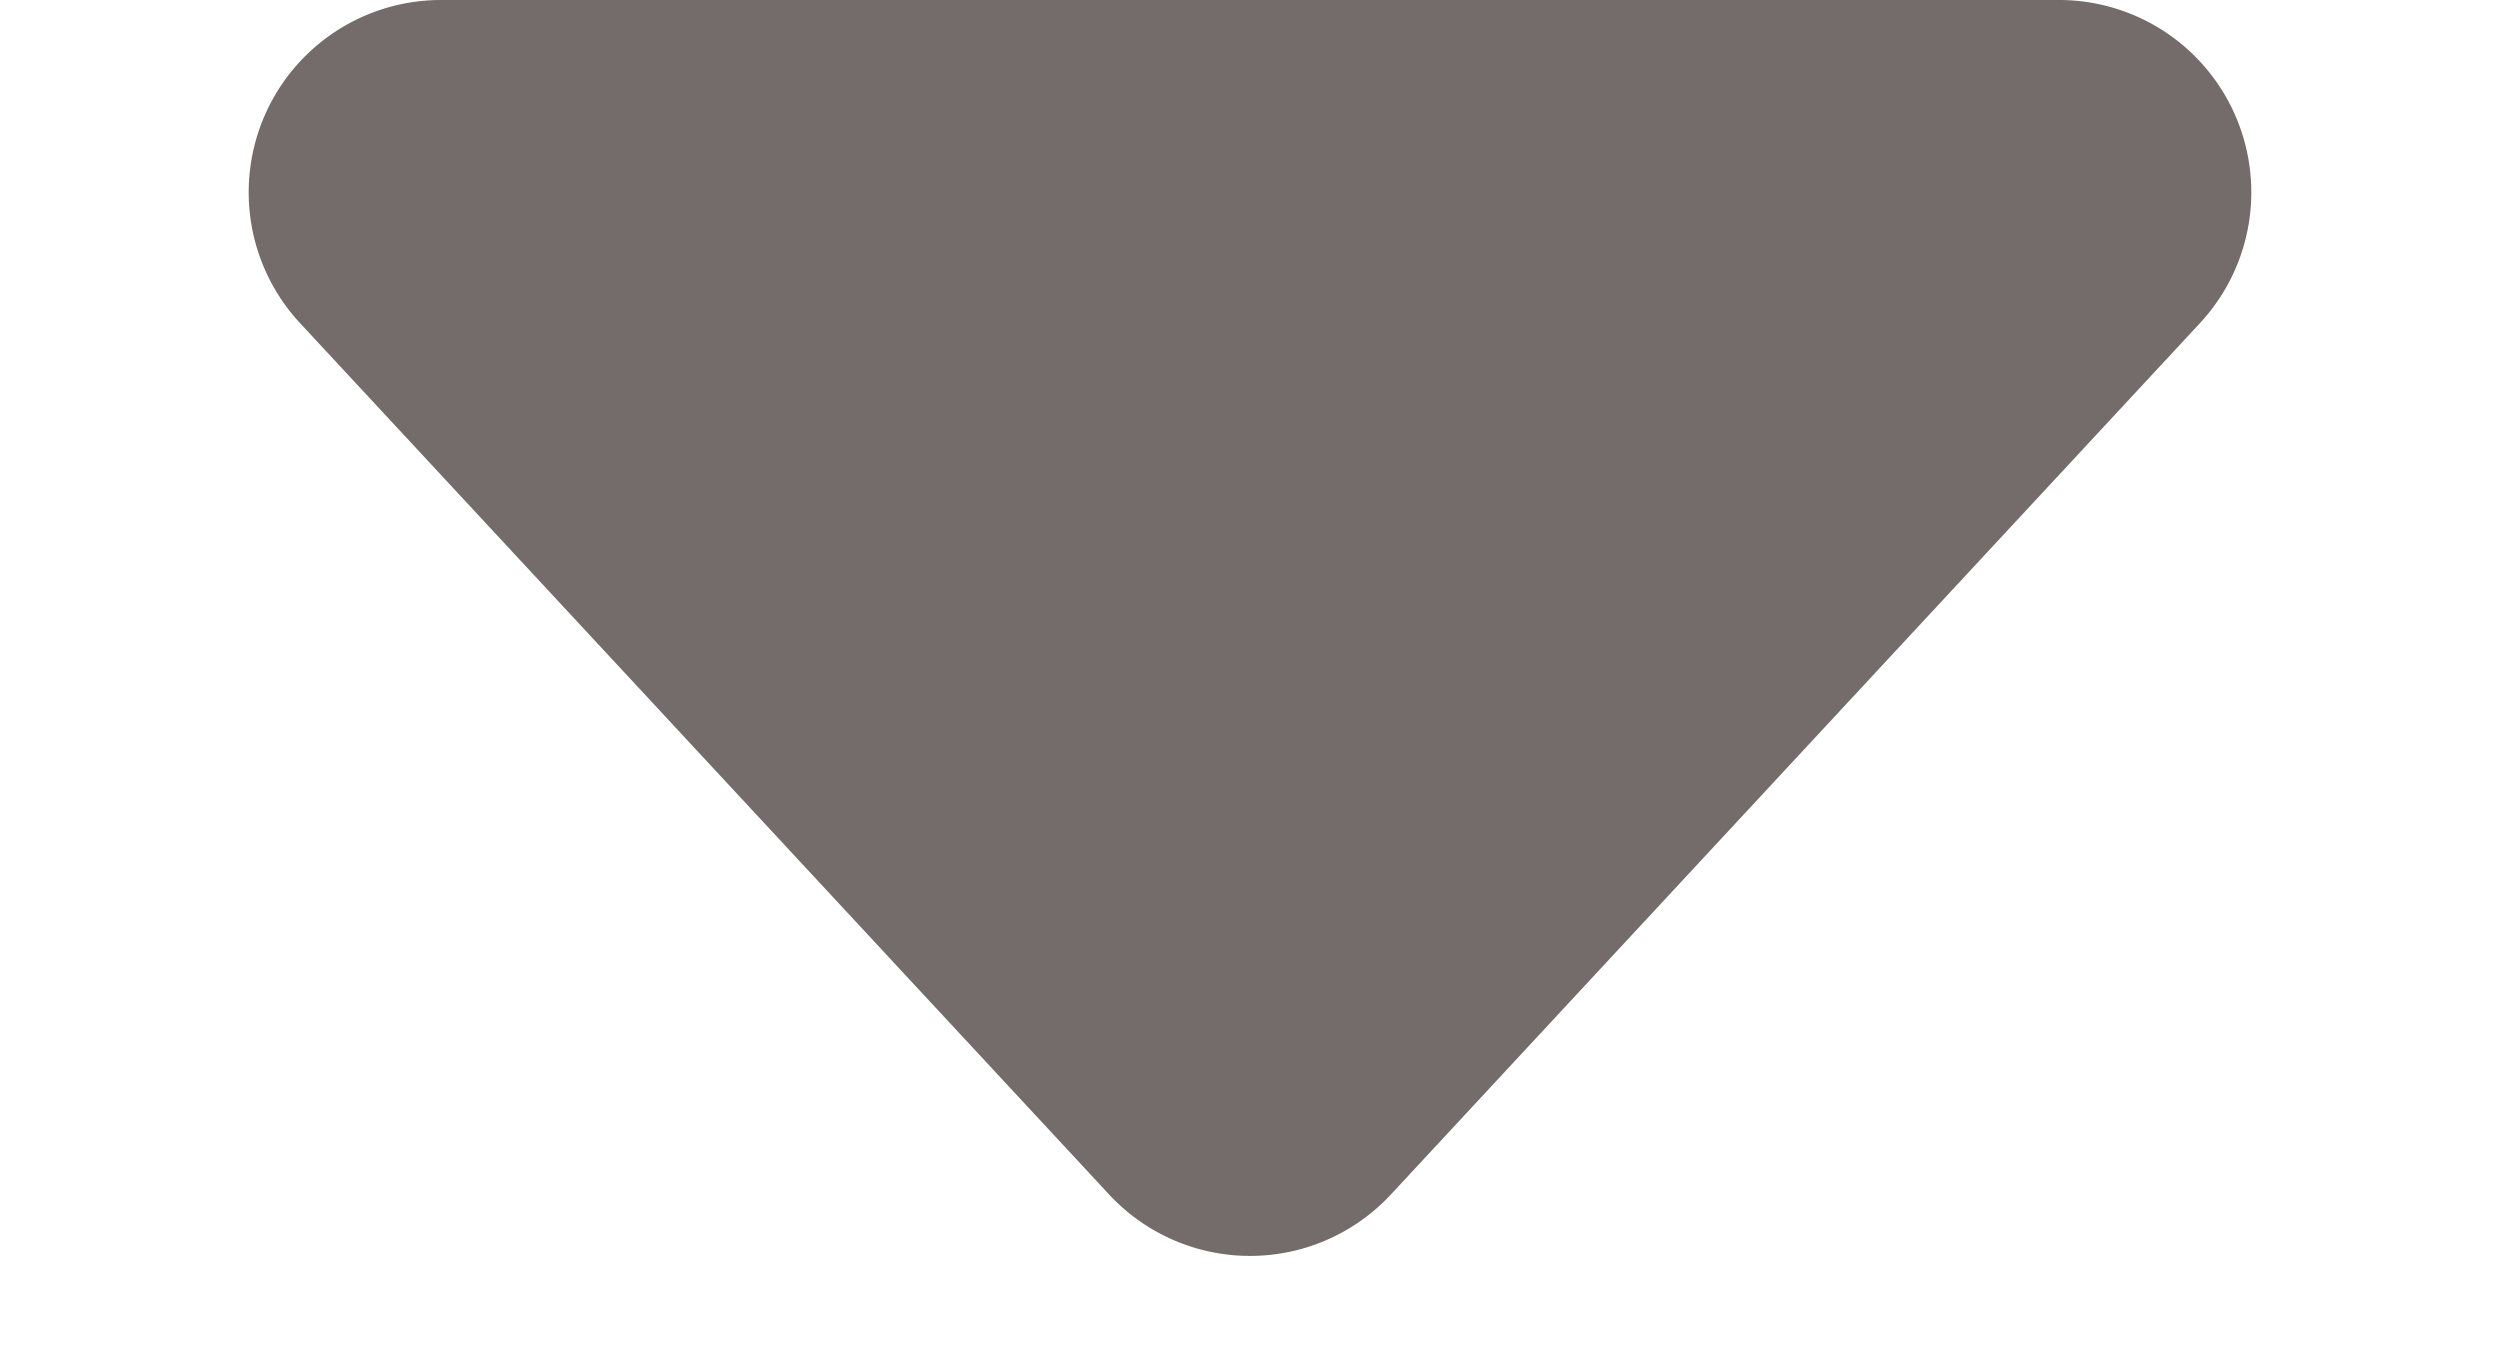
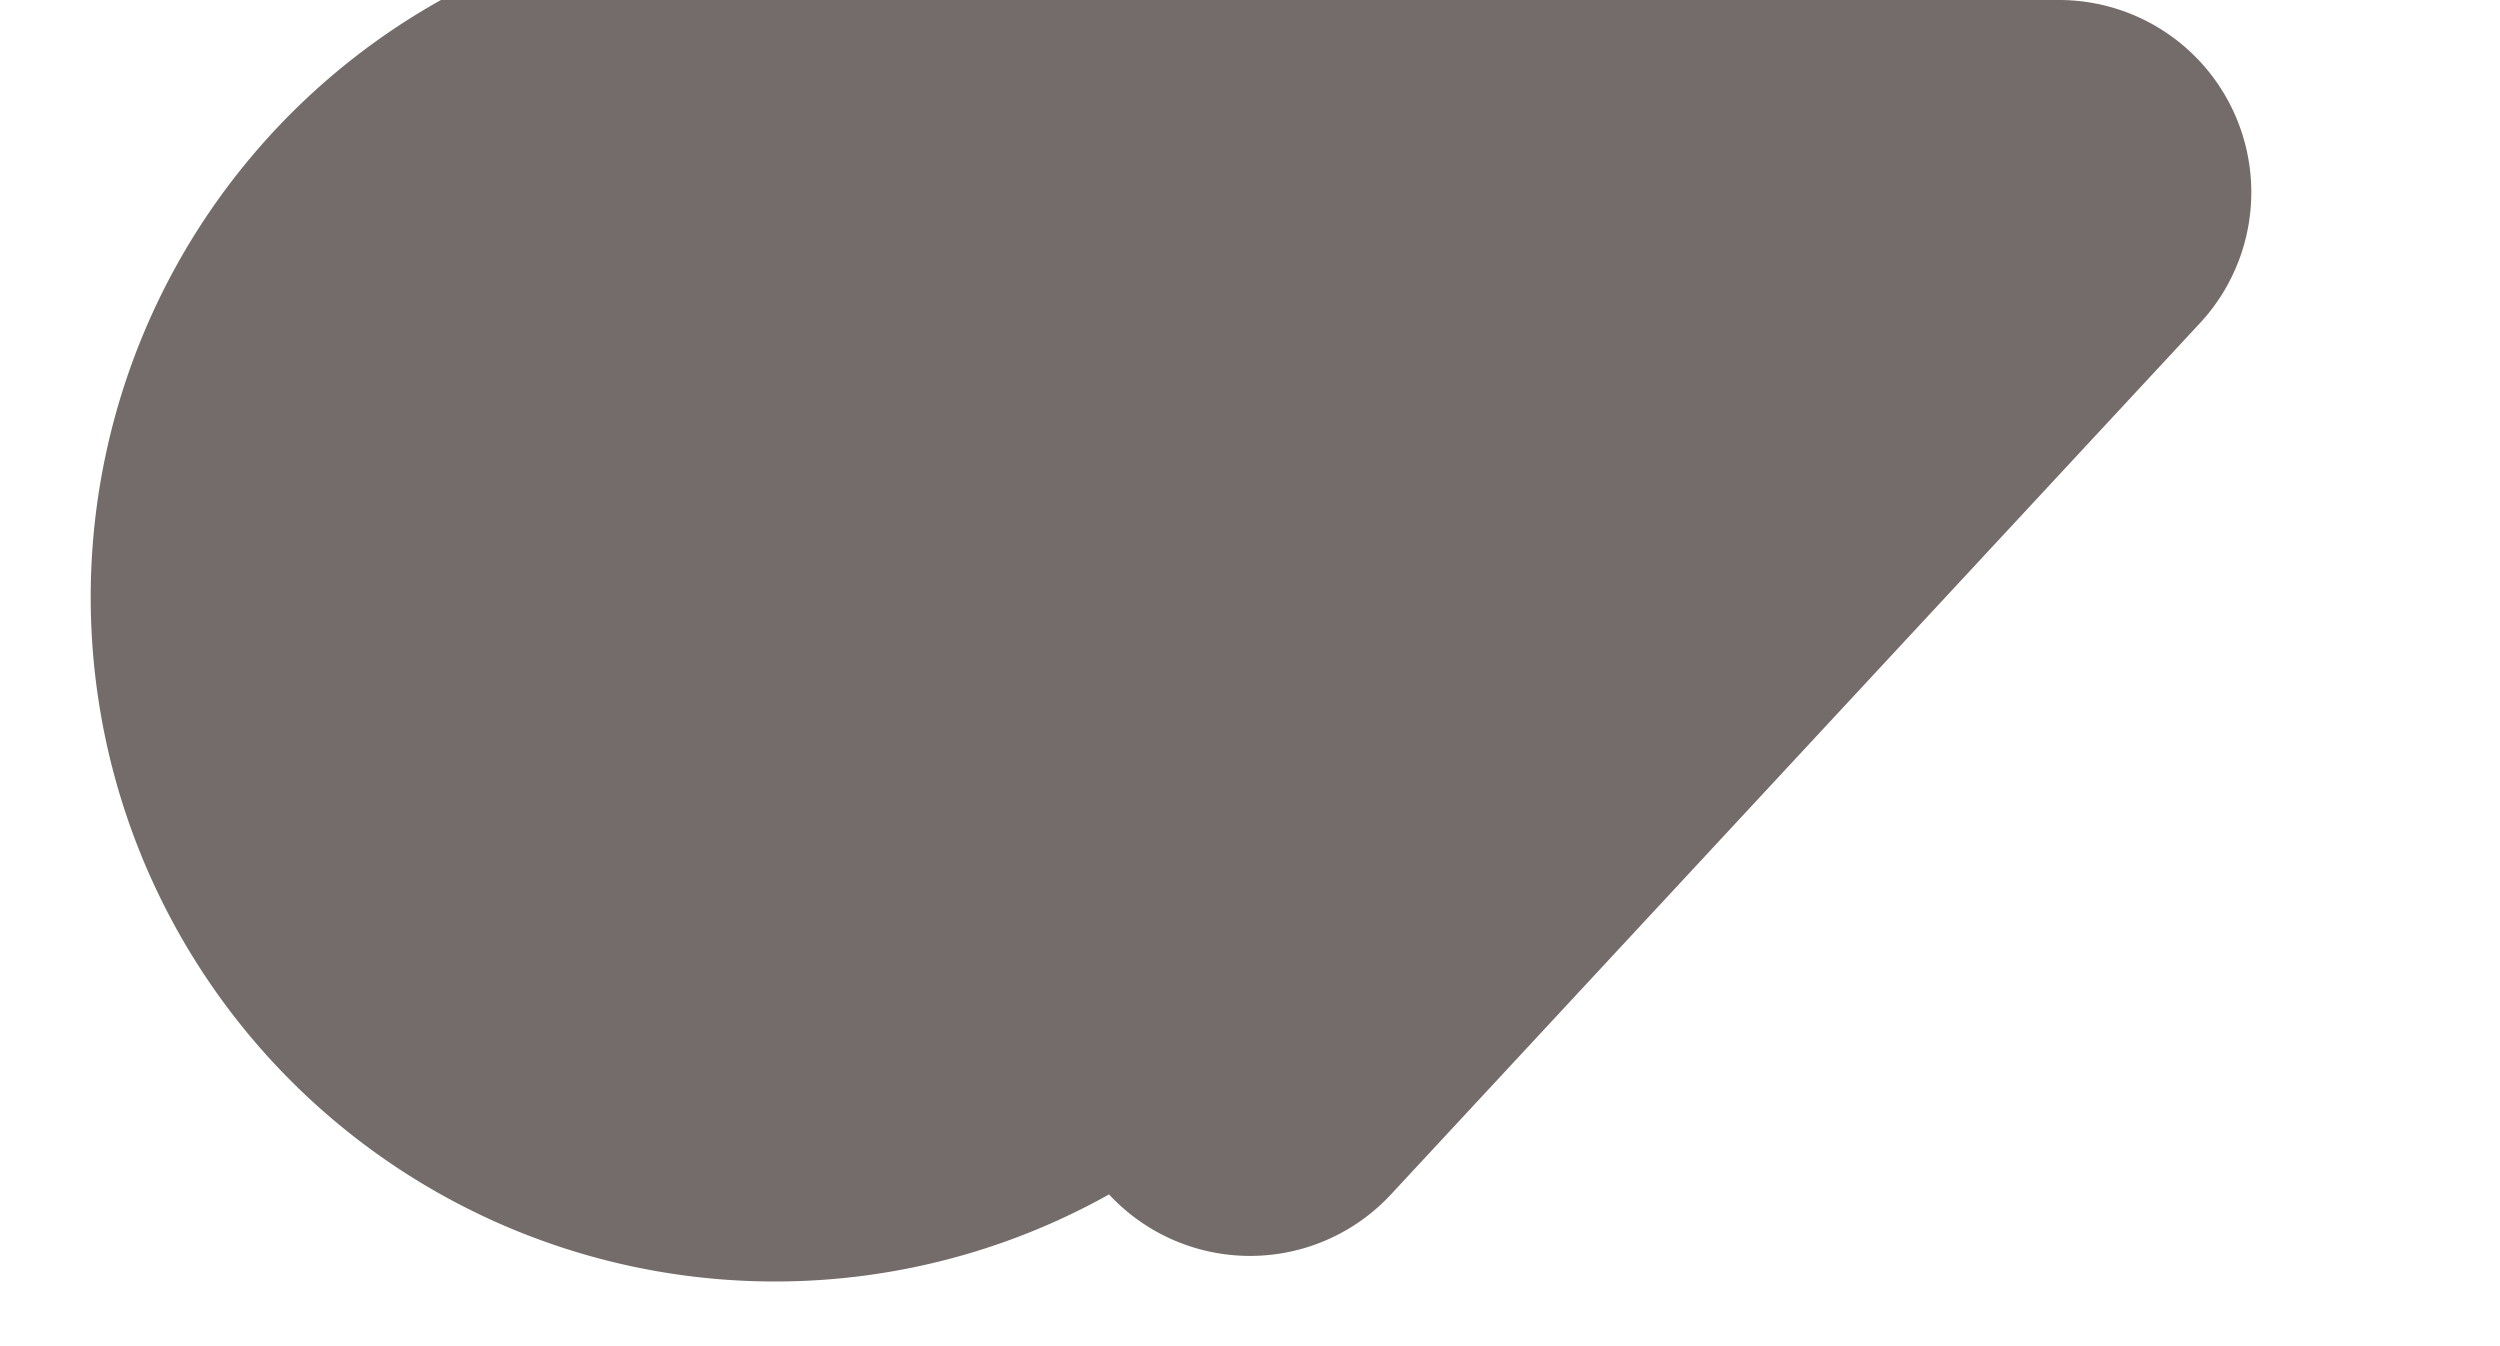
<svg xmlns="http://www.w3.org/2000/svg" width="13" height="7" viewBox="0 0 13 7">
-   <path id="다각형_1" data-name="다각형 1" d="M5.767.789a1,1,0,0,1,1.466,0L11.44,5.32A1,1,0,0,1,10.707,7H2.293A1,1,0,0,1,1.56,5.32Z" transform="translate(13 7) rotate(180)" fill="#746b6b" />
+   <path id="다각형_1" data-name="다각형 1" d="M5.767.789a1,1,0,0,1,1.466,0A1,1,0,0,1,10.707,7H2.293A1,1,0,0,1,1.56,5.32Z" transform="translate(13 7) rotate(180)" fill="#746b6b" />
</svg>